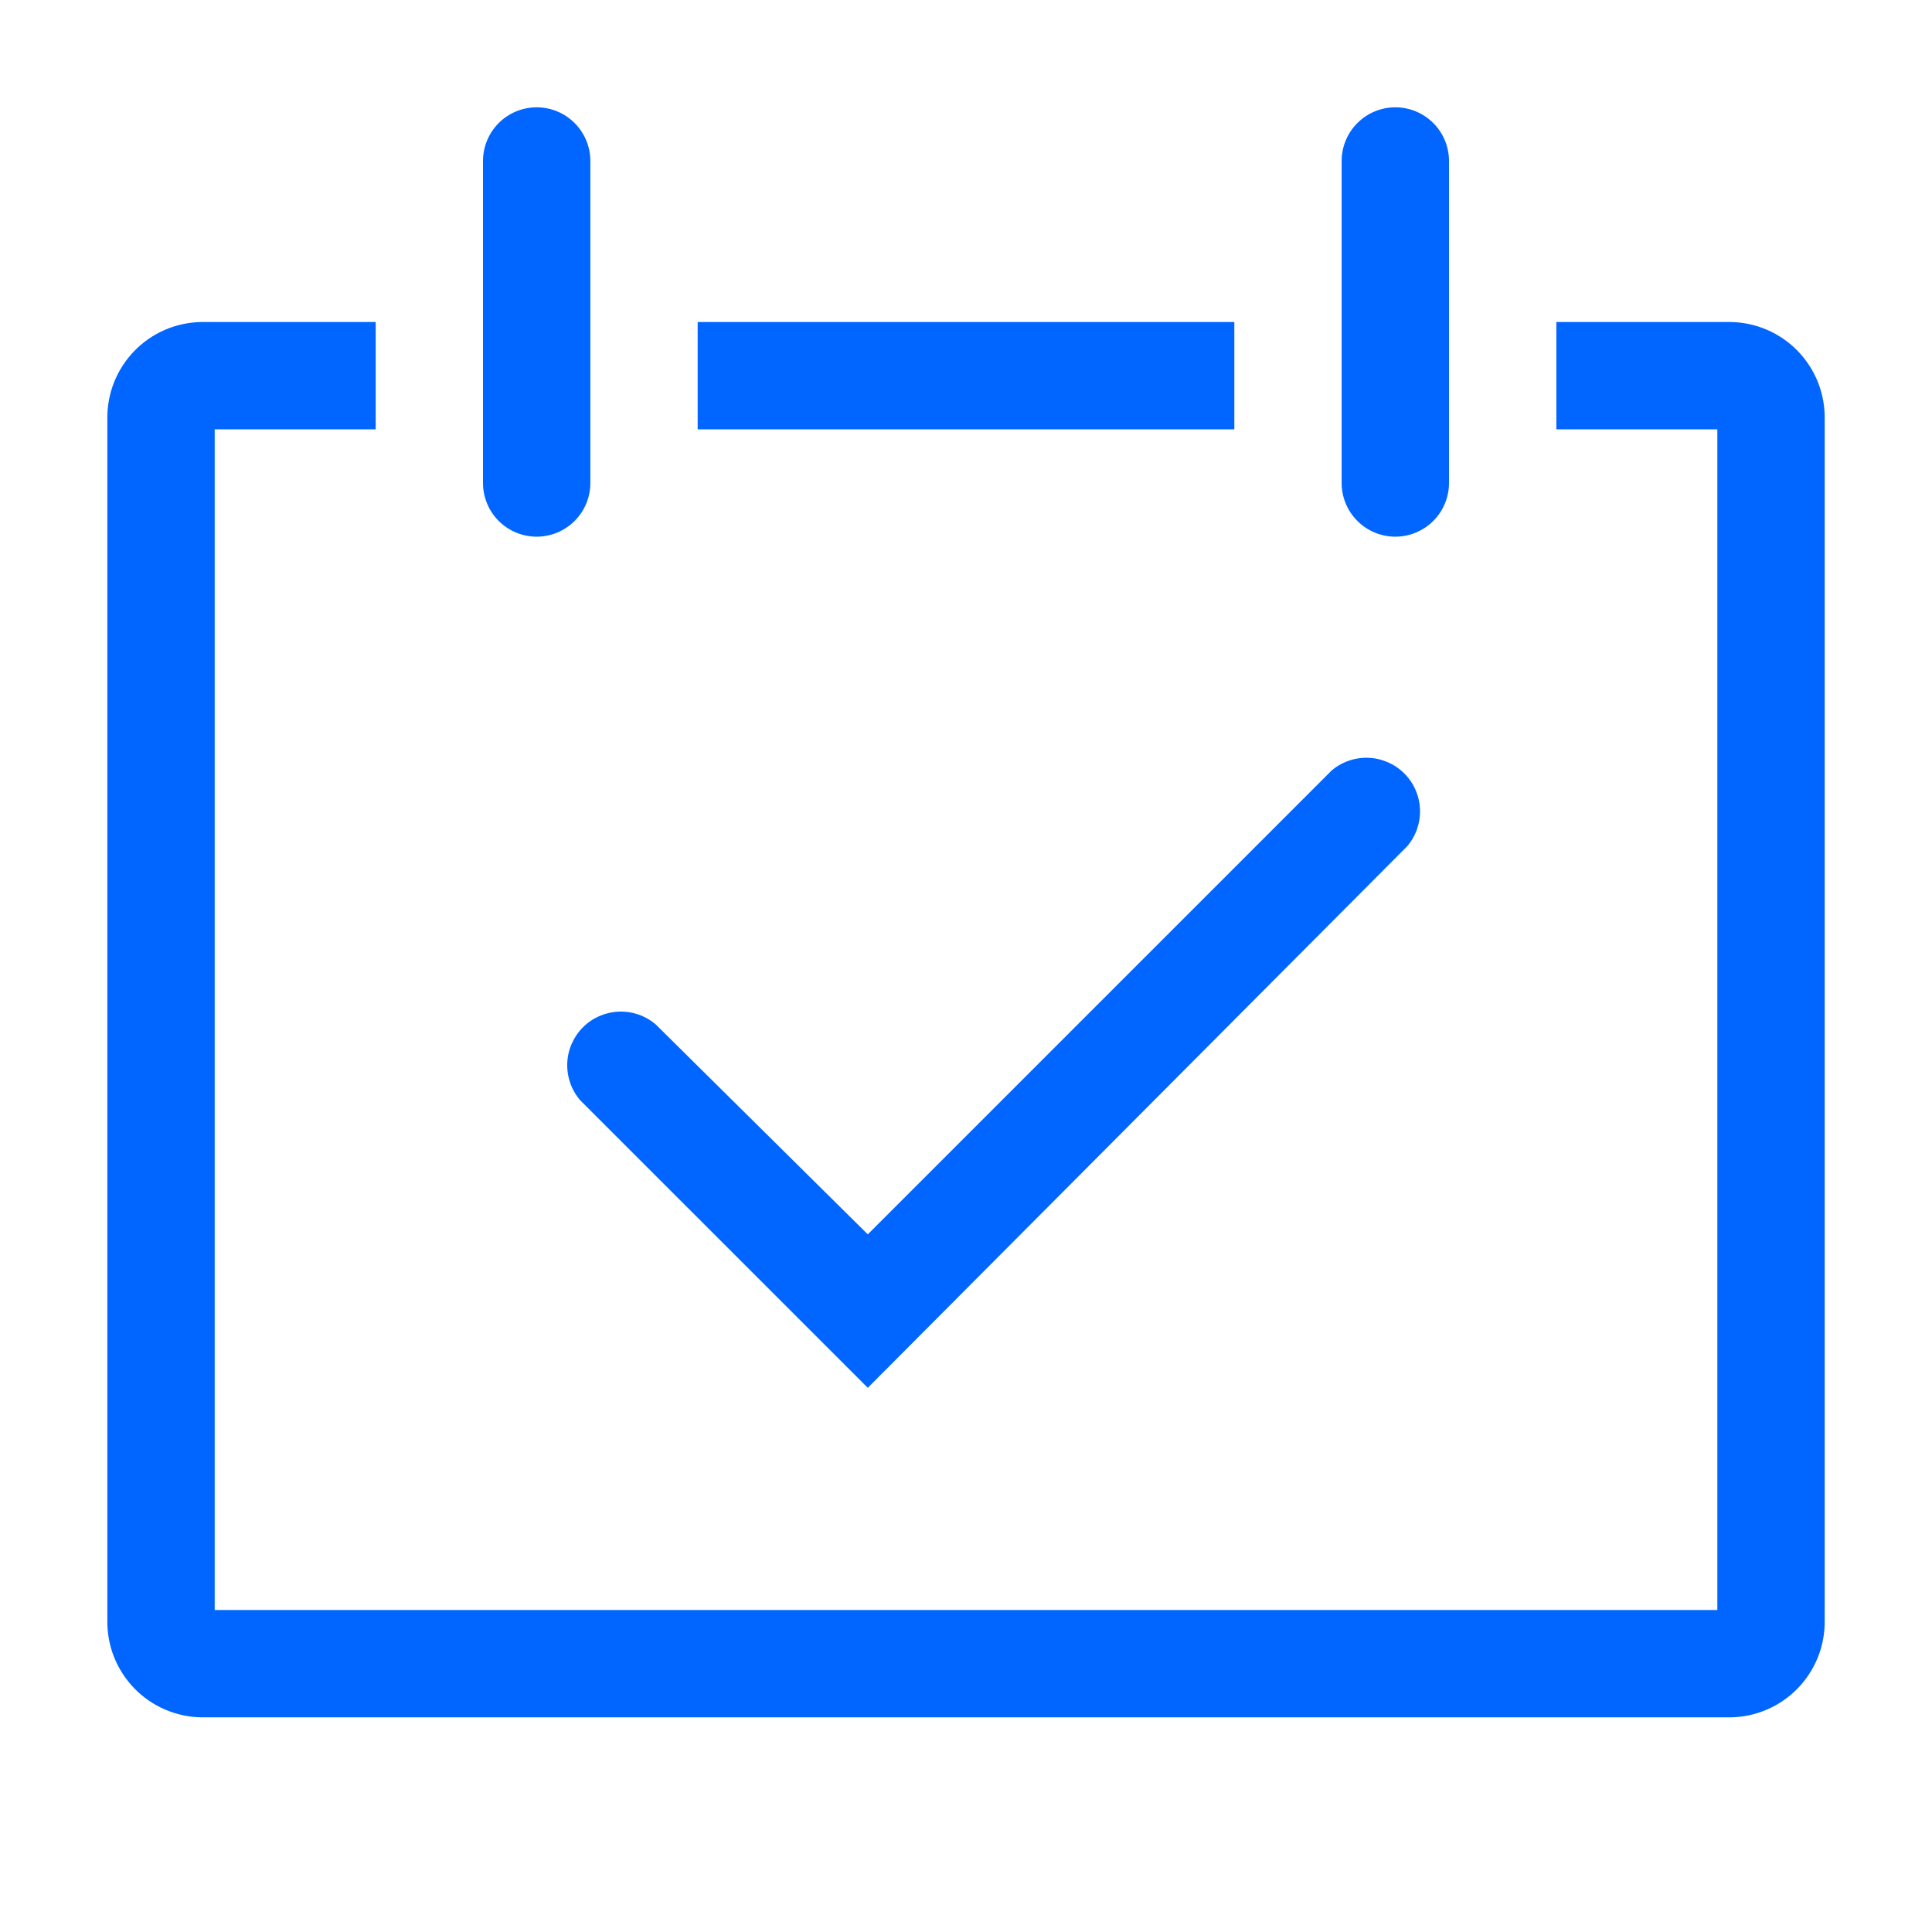
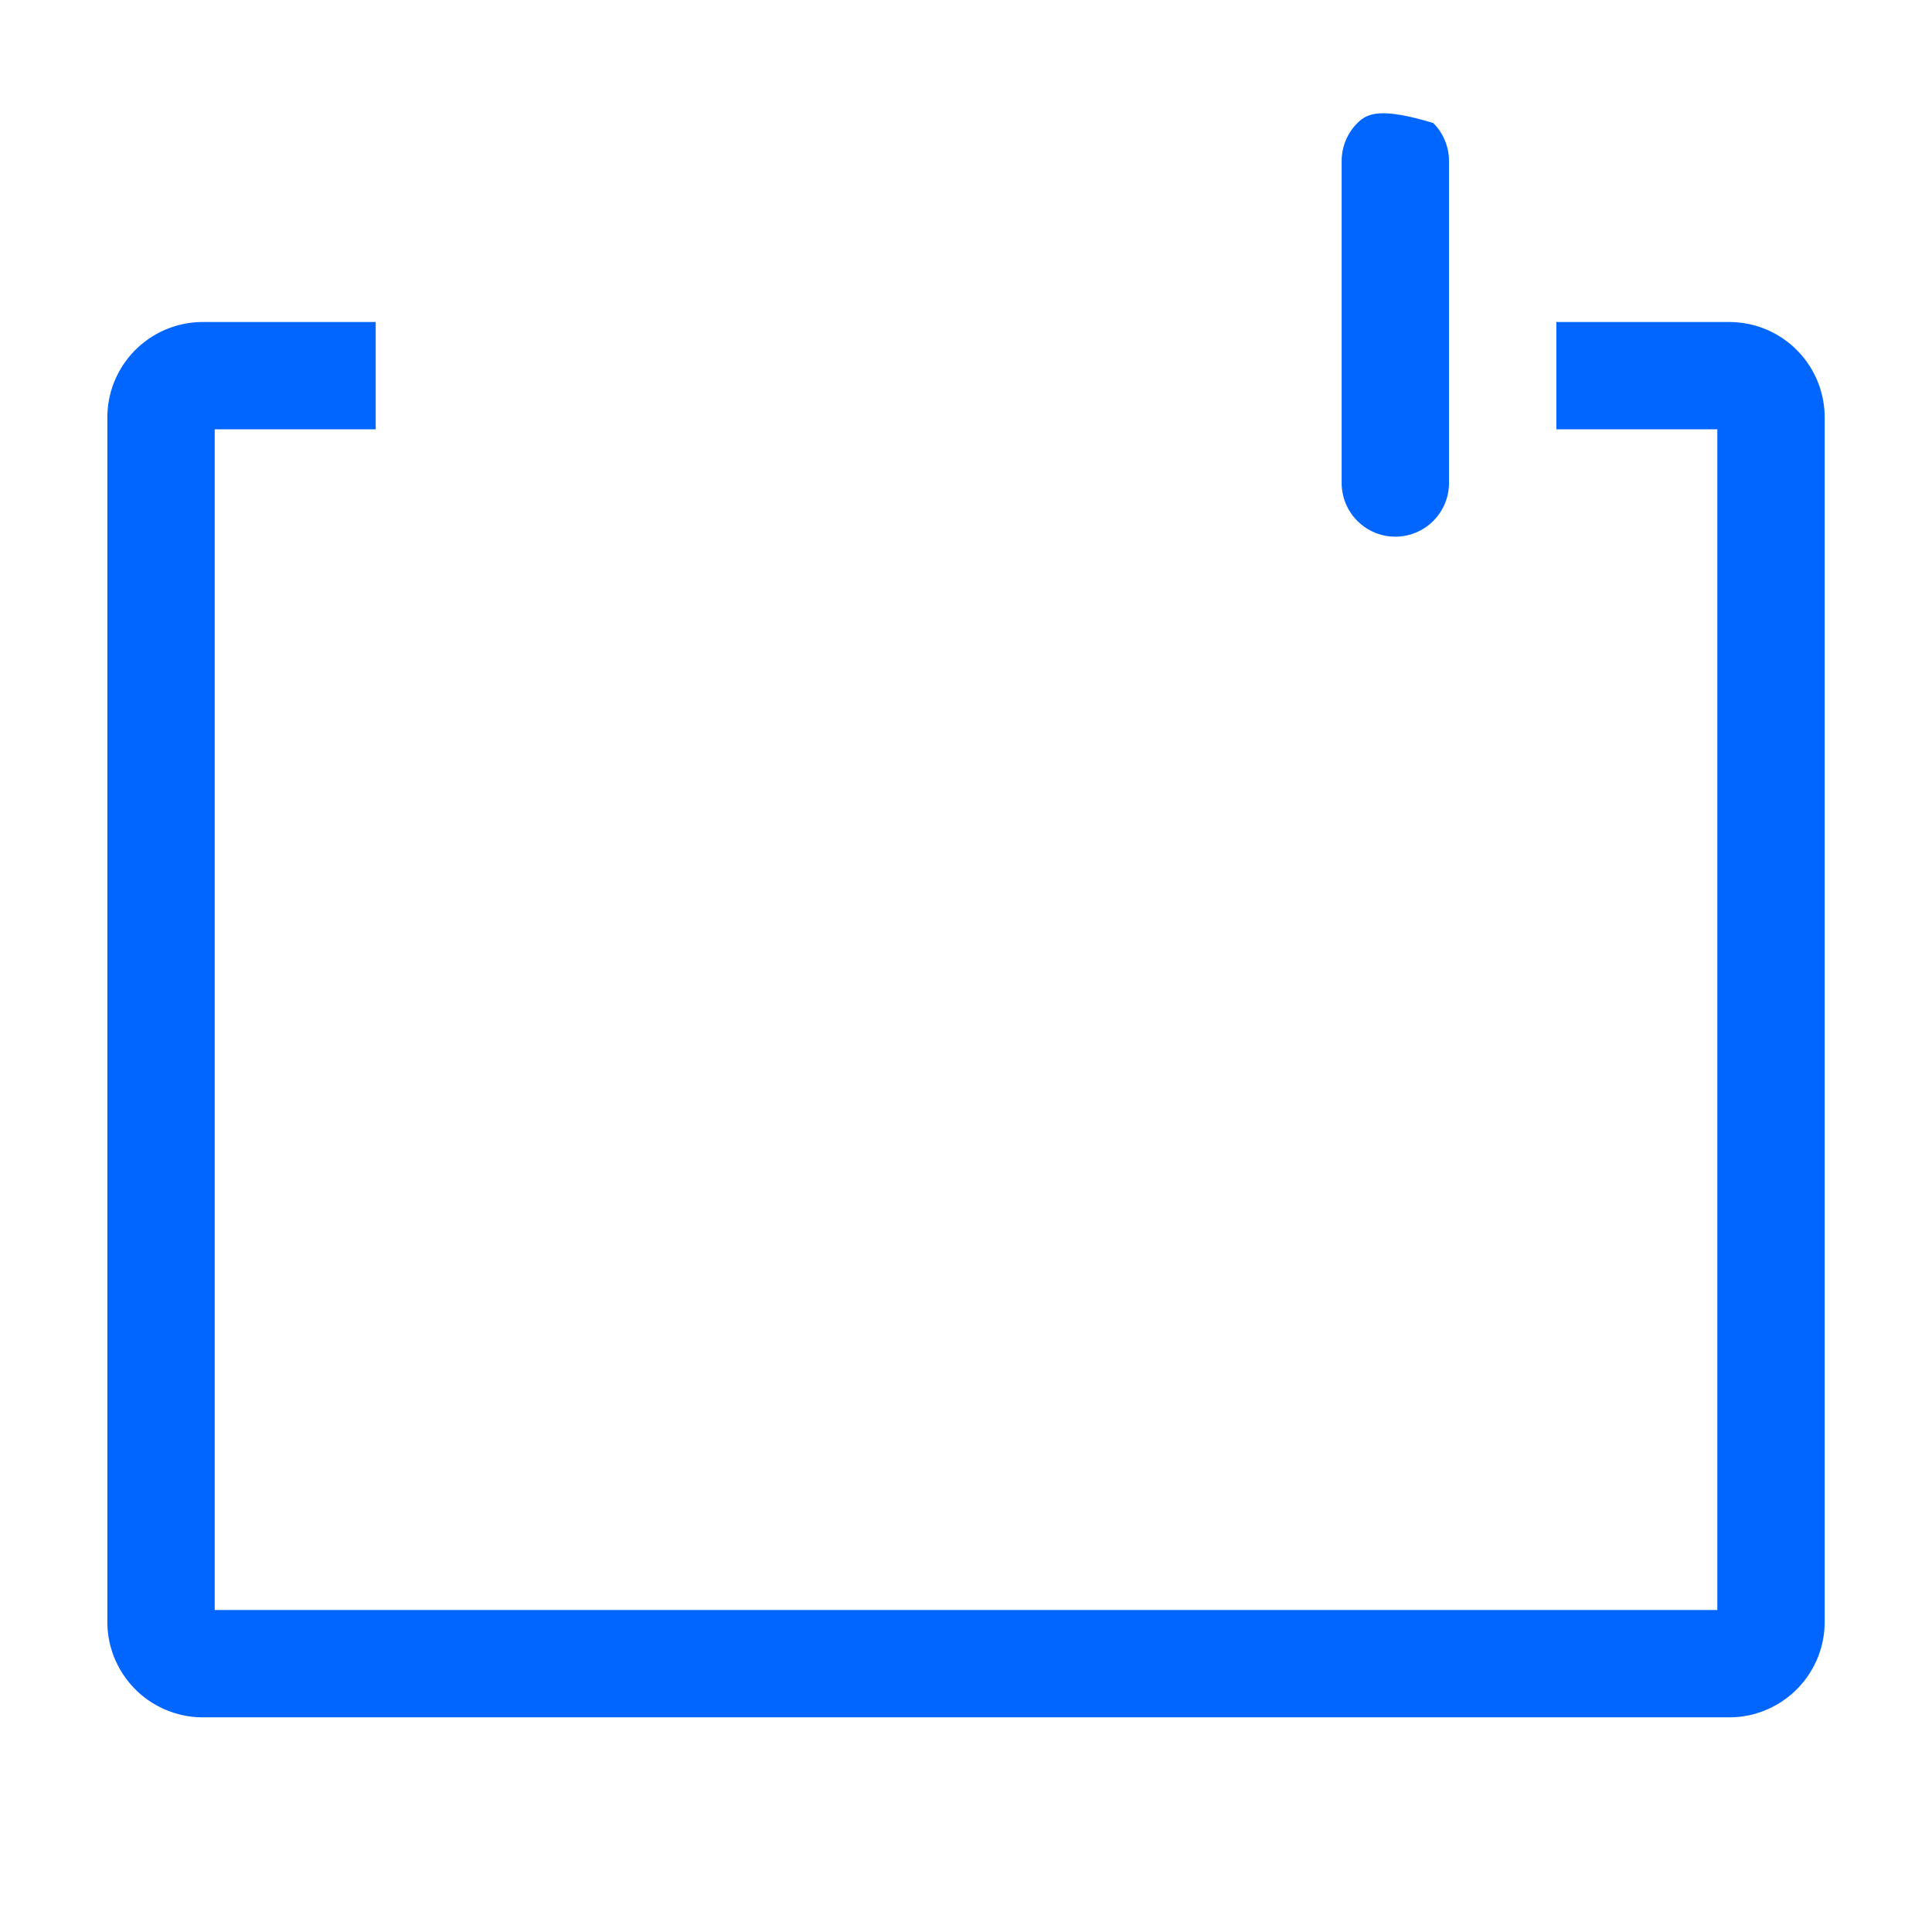
<svg xmlns="http://www.w3.org/2000/svg" width="55" height="55" viewBox="0 0 55 55" fill="none">
  <g clip-path="url(#clip0_14_147)">
-     <path d="M24.704 39.508L16.515 31.32C16.265 31.027 16.134 30.651 16.149 30.267C16.163 29.882 16.323 29.518 16.595 29.245C16.867 28.973 17.232 28.814 17.616 28.799C18.001 28.784 18.377 28.915 18.669 29.165L24.704 35.139L37.904 21.939C38.196 21.689 38.572 21.558 38.956 21.573C39.341 21.588 39.706 21.747 39.978 22.019C40.25 22.291 40.409 22.656 40.424 23.041C40.439 23.425 40.308 23.801 40.058 24.093L24.704 39.508Z" fill="#0066FF" />
    <path d="M49.271 9.167H44.306V12.222H48.889V45.833H6.112V12.222H10.695V9.167H5.73C5.373 9.173 5.02 9.249 4.692 9.391C4.365 9.533 4.068 9.739 3.82 9.995C3.572 10.252 3.377 10.555 3.245 10.888C3.114 11.22 3.05 11.575 3.056 11.932V46.123C3.05 46.481 3.114 46.836 3.245 47.168C3.377 47.5 3.572 47.803 3.82 48.06C4.068 48.317 4.365 48.522 4.692 48.664C5.02 48.807 5.373 48.883 5.73 48.889H49.271C49.629 48.883 49.981 48.807 50.309 48.664C50.636 48.522 50.933 48.317 51.181 48.06C51.429 47.803 51.624 47.5 51.756 47.168C51.887 46.836 51.951 46.481 51.945 46.123V11.932C51.951 11.575 51.887 11.22 51.756 10.888C51.624 10.555 51.429 10.252 51.181 9.995C50.933 9.739 50.636 9.533 50.309 9.391C49.981 9.249 49.629 9.173 49.271 9.167Z" fill="#0066FF" />
-     <path d="M15.278 15.278C15.683 15.278 16.072 15.117 16.358 14.83C16.645 14.544 16.806 14.155 16.806 13.75V4.583C16.806 4.178 16.645 3.789 16.358 3.503C16.072 3.216 15.683 3.055 15.278 3.055C14.873 3.055 14.484 3.216 14.197 3.503C13.911 3.789 13.75 4.178 13.75 4.583V13.75C13.75 14.155 13.911 14.544 14.197 14.83C14.484 15.117 14.873 15.278 15.278 15.278Z" fill="#0066FF" />
-     <path d="M39.722 15.278C40.127 15.278 40.516 15.117 40.802 14.83C41.089 14.544 41.25 14.155 41.25 13.75V4.583C41.25 4.178 41.089 3.789 40.802 3.503C40.516 3.216 40.127 3.055 39.722 3.055C39.317 3.055 38.928 3.216 38.642 3.503C38.355 3.789 38.194 4.178 38.194 4.583V13.75C38.194 14.155 38.355 14.544 38.642 14.83C38.928 15.117 39.317 15.278 39.722 15.278Z" fill="#0066FF" />
-     <path d="M19.861 9.167H35.139V12.222H19.861V9.167Z" fill="#0066FF" />
+     <path d="M39.722 15.278C40.127 15.278 40.516 15.117 40.802 14.83C41.089 14.544 41.25 14.155 41.25 13.75V4.583C41.25 4.178 41.089 3.789 40.802 3.503C39.317 3.055 38.928 3.216 38.642 3.503C38.355 3.789 38.194 4.178 38.194 4.583V13.75C38.194 14.155 38.355 14.544 38.642 14.83C38.928 15.117 39.317 15.278 39.722 15.278Z" fill="#0066FF" />
  </g>
  <defs>
    <clipPath id="clip0_14_147">
      <rect width="55" height="55" fill="white" />
    </clipPath>
  </defs>
</svg>